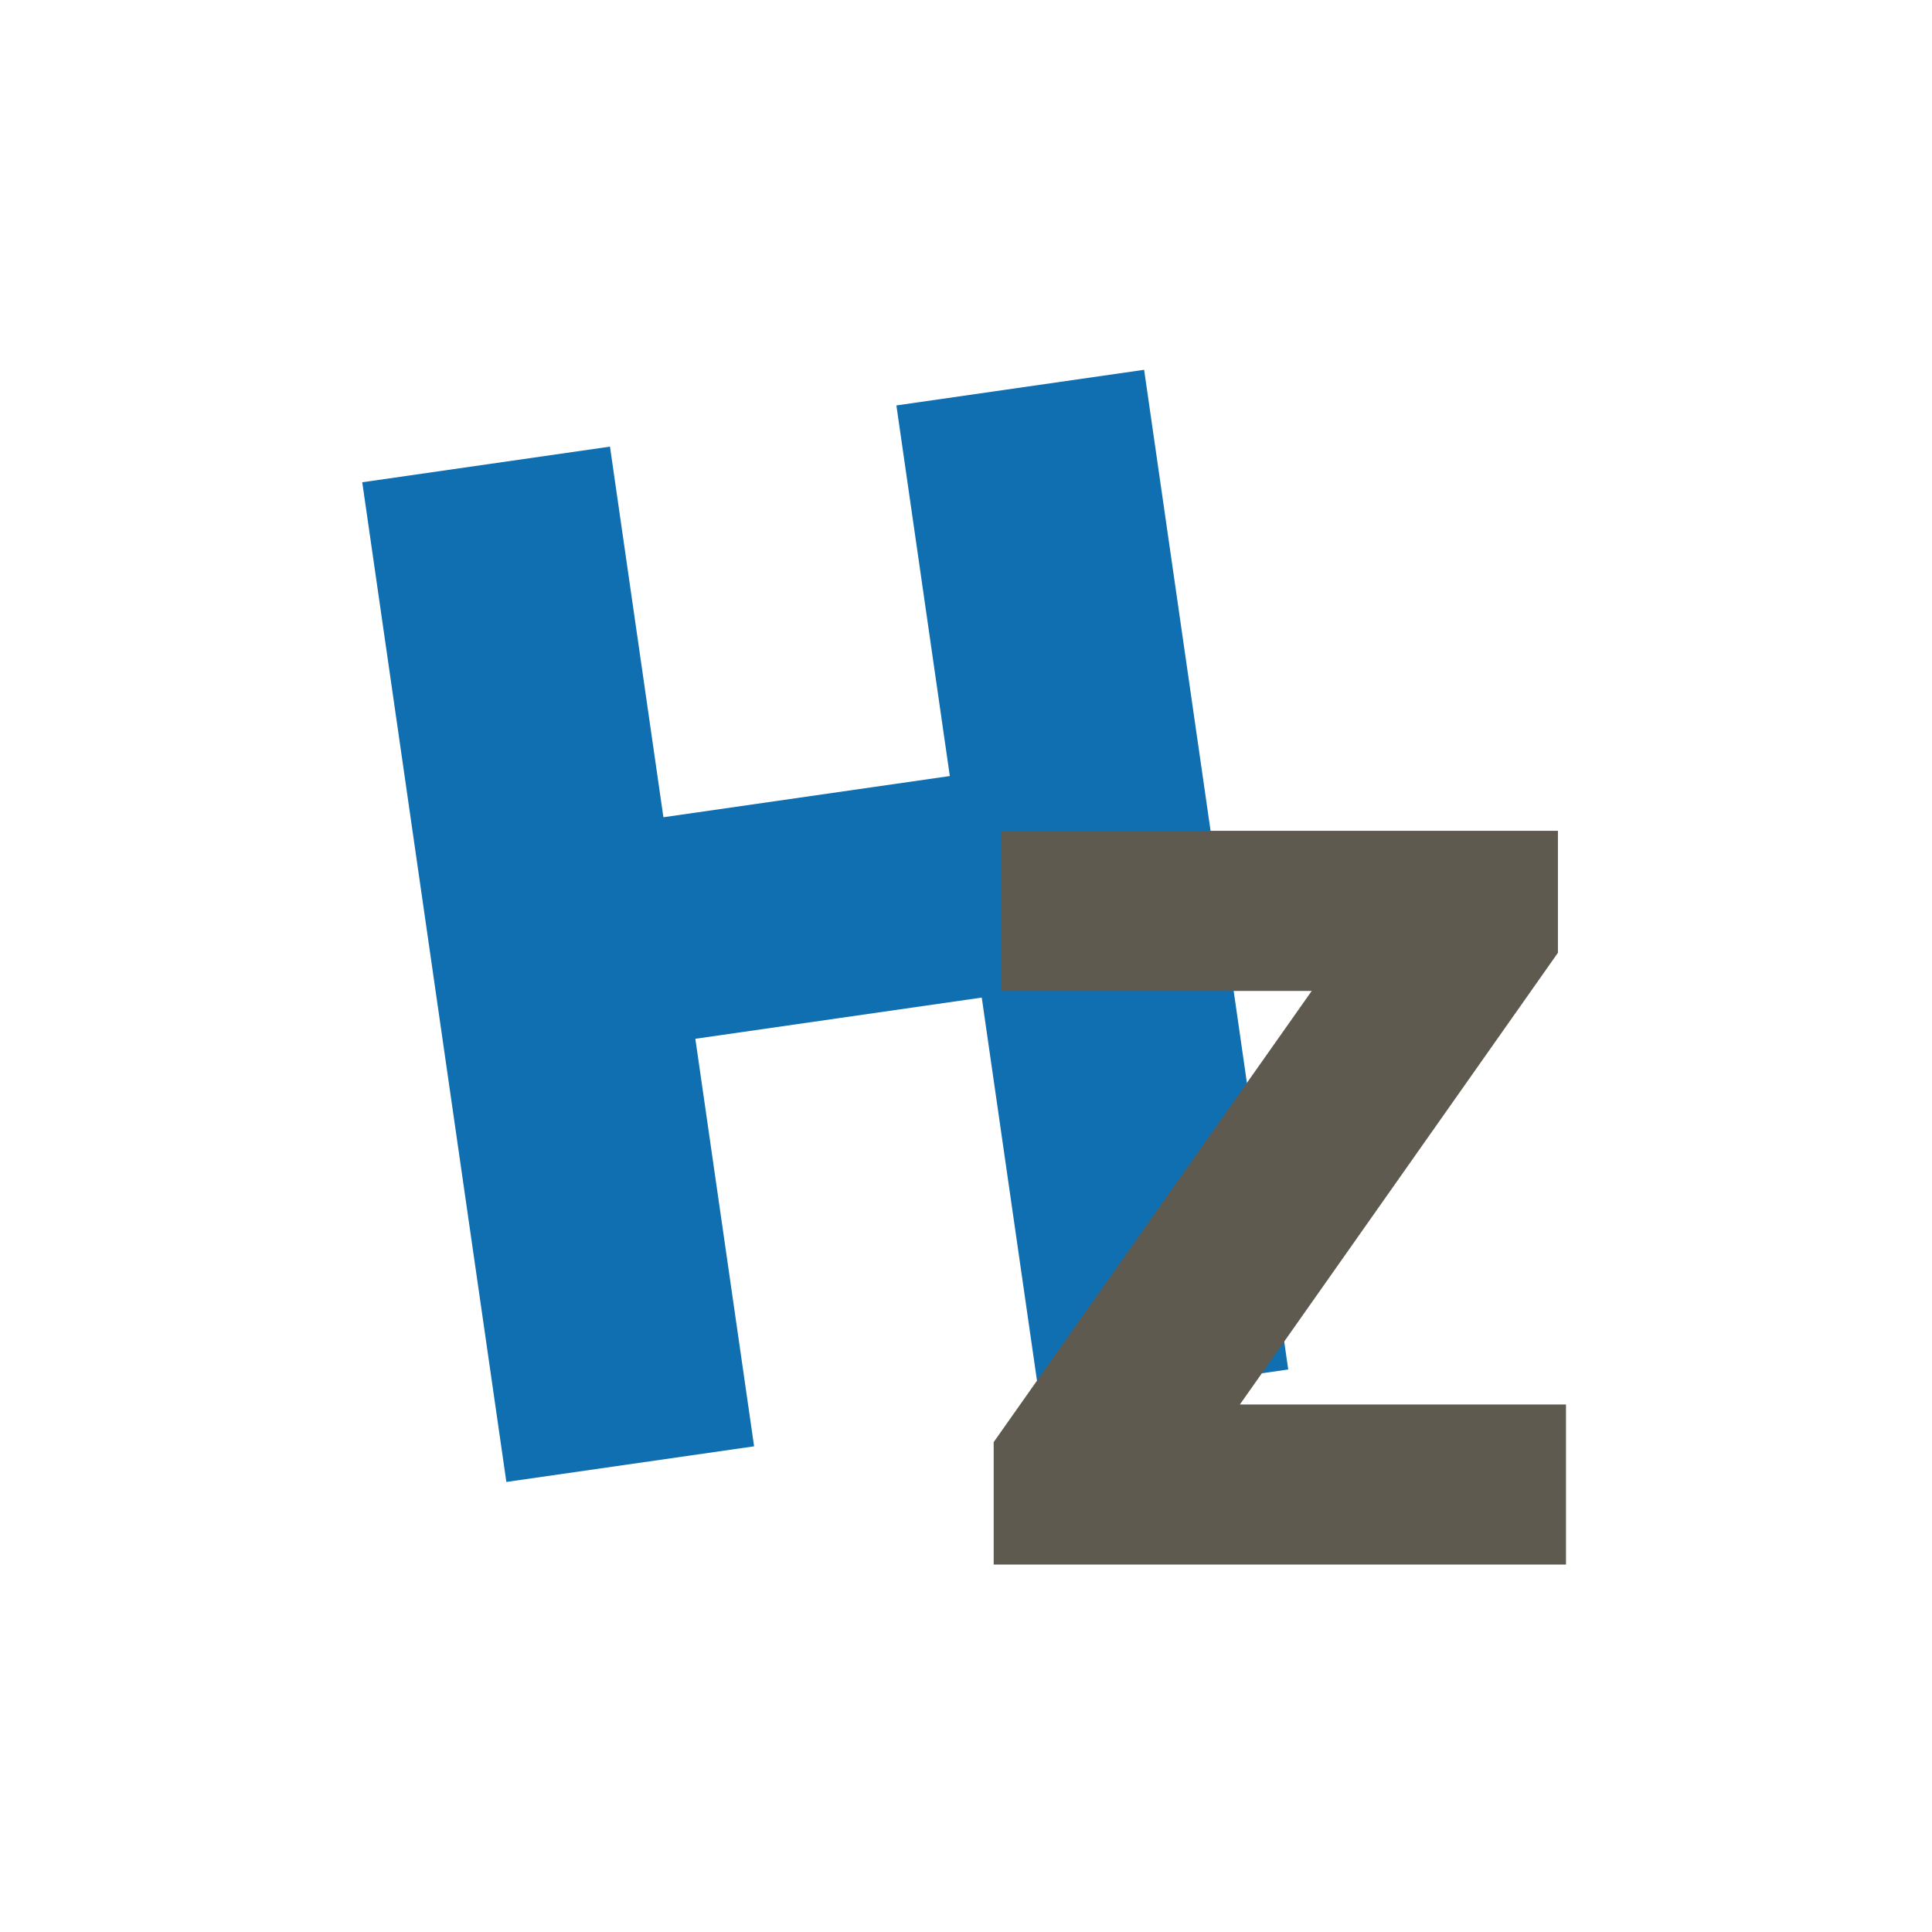
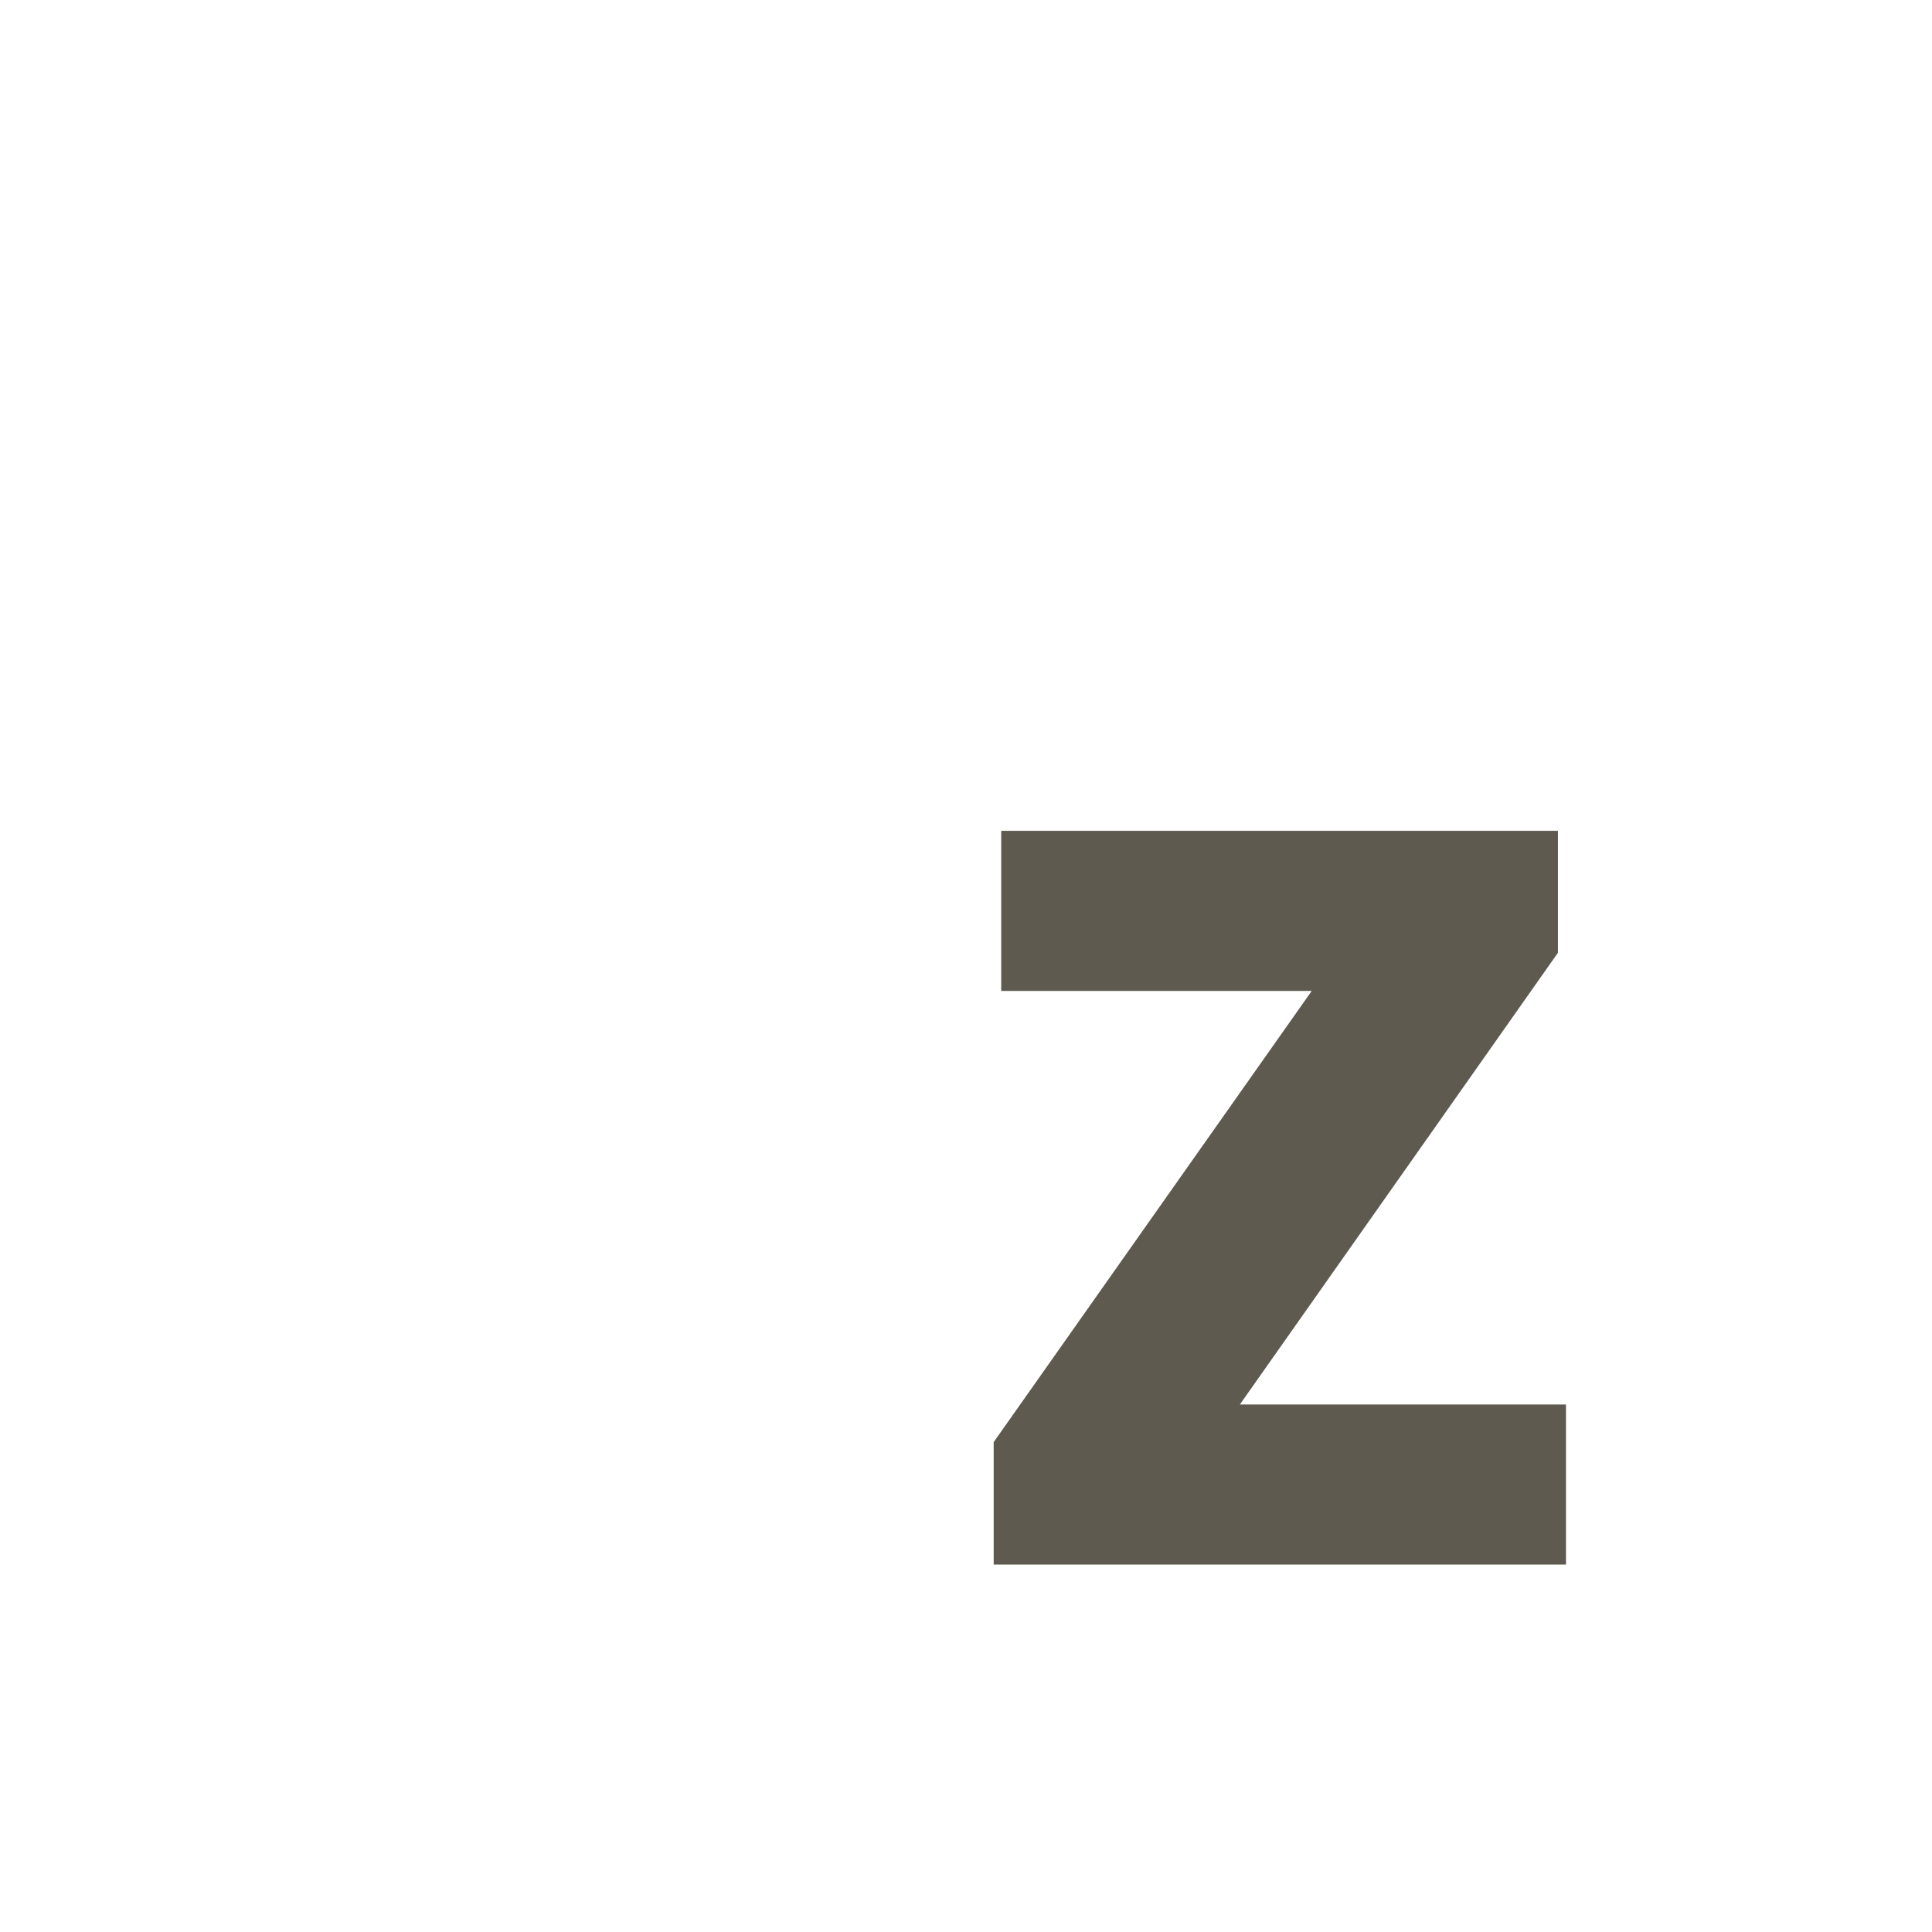
<svg xmlns="http://www.w3.org/2000/svg" width="512" height="512" viewBox="0 0 512 512" fill="none">
-   <path d="M341.395 362.927L275.744 372.37L260.175 264.369L184.273 275.288L199.842 383.289L134.191 392.731L96 127.804L161.651 118.361L175.81 216.578L251.712 205.659L237.553 107.443L303.203 98L341.395 362.927Z" fill="#0F6FB1" />
  <path d="M414.998 414.63H263.334V382.177L347.622 262.605H265.331V220.178H412.868V252.498L328.582 372.203H415.001V414.632L414.998 414.63Z" fill="#5E5A4F" />
</svg>